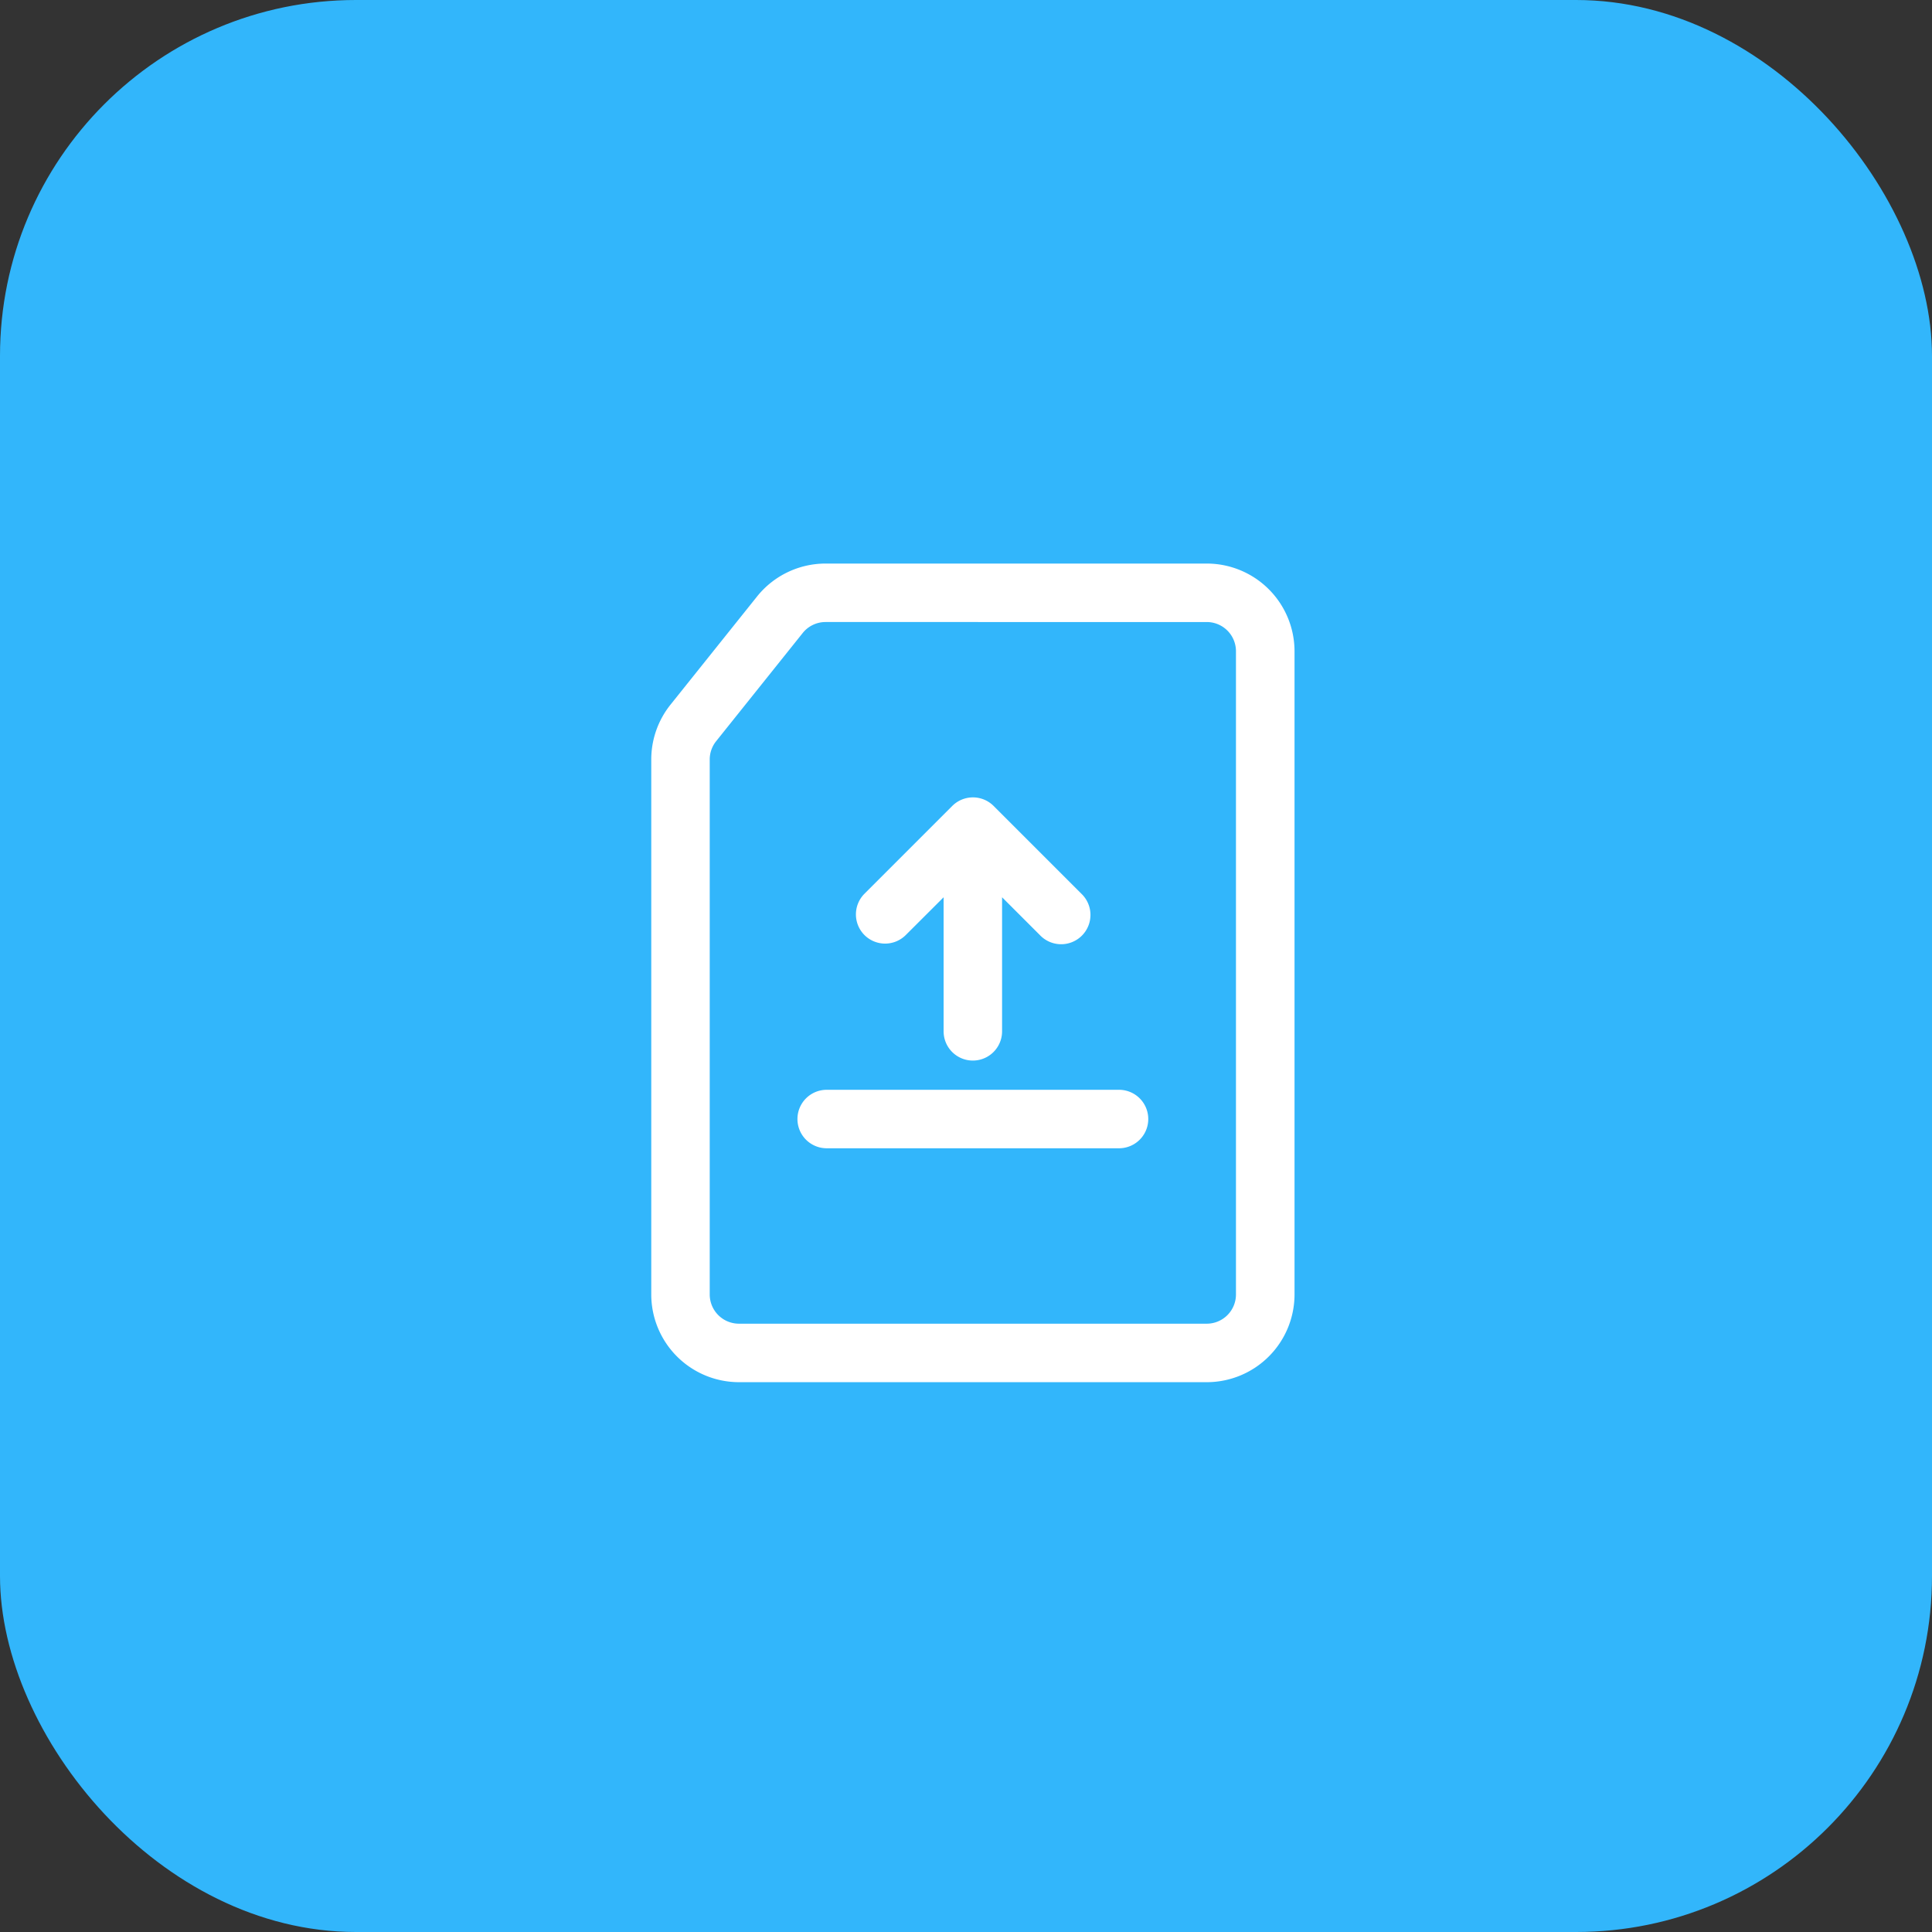
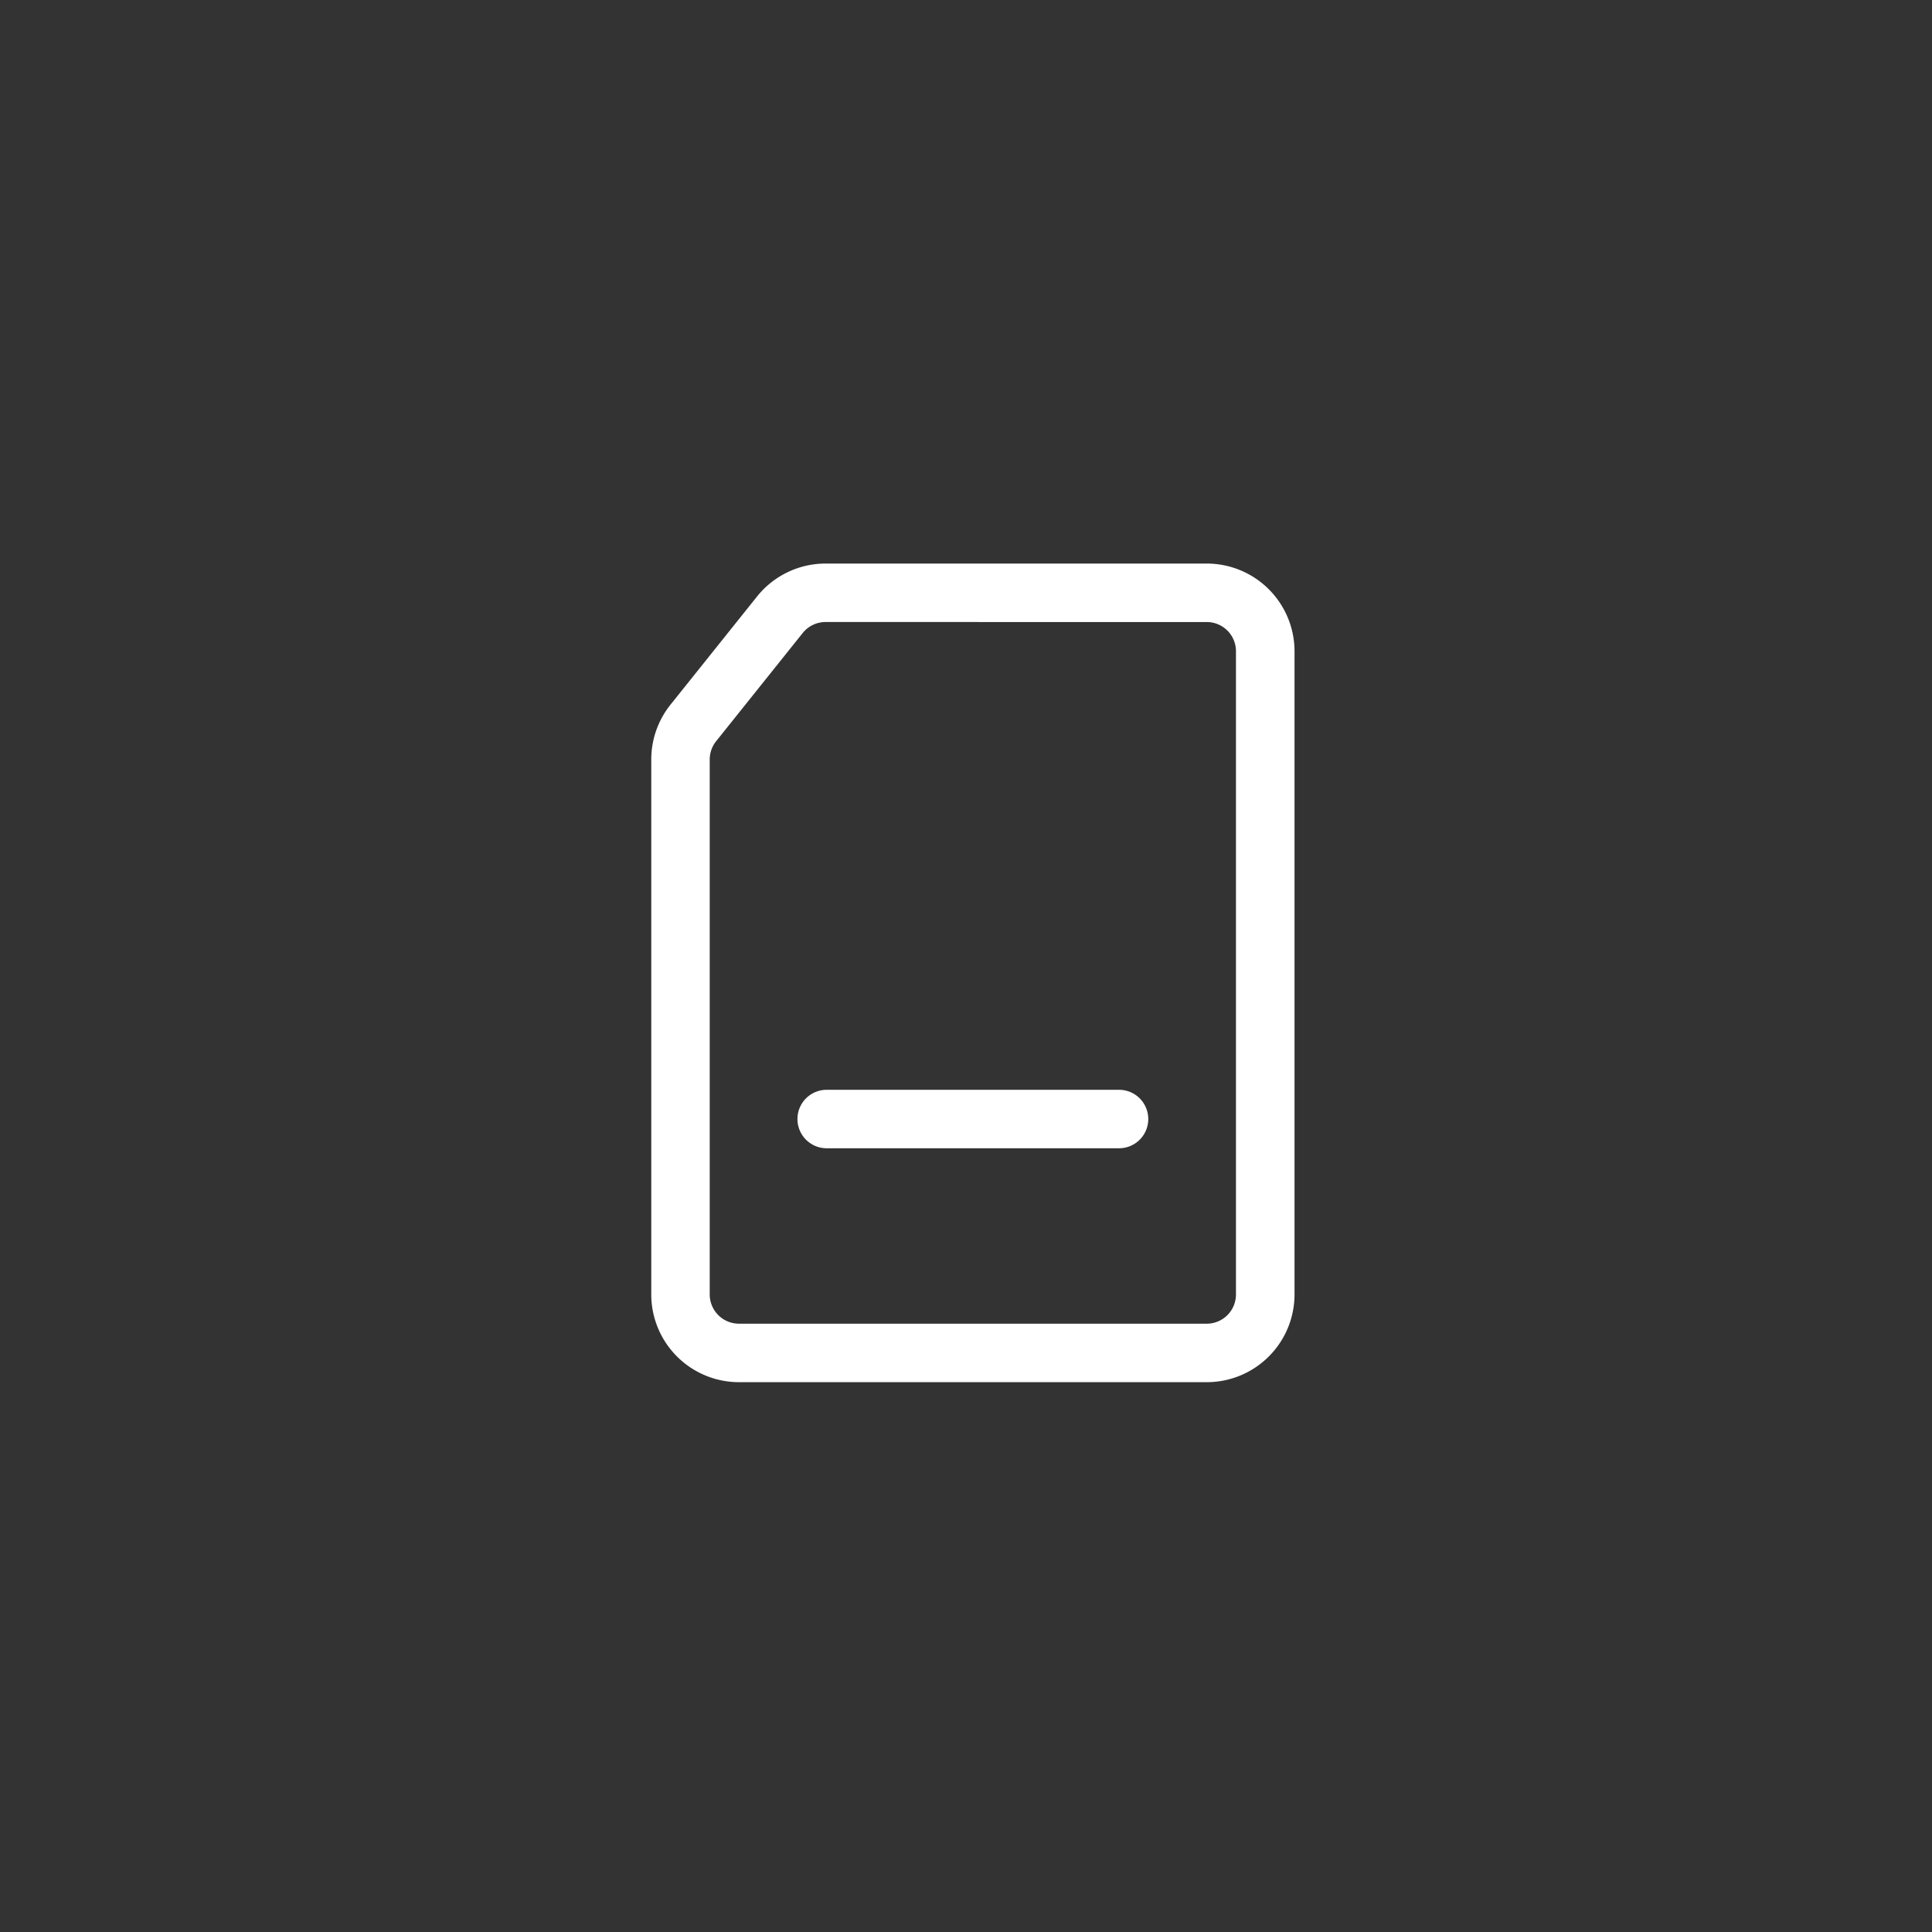
<svg xmlns="http://www.w3.org/2000/svg" width="81.423" height="81.423" viewBox="0 0 81.423 81.423">
  <rect x="0" y="0" width="81.423" height="81.423" fill="#333333" stroke="none" />
  <g transform="translate(1535 8107)">
    <g transform="translate(-1535.038 -8106.609)">
-       <rect width="81.423" height="81.423" rx="15" transform="translate(0.038 -0.391)" fill="#32b6fb" />
      <g transform="translate(22.485 21.36)">
-         <path d="M12.361,15.8a1.232,1.232,0,0,1,0-1.742l3.7-3.7a1.232,1.232,0,0,1,1.742,0l3.7,3.7a1.235,1.235,0,1,1-1.75,1.742L18.16,14.207v5.65a1.232,1.232,0,0,1-2.464,0v-5.65L14.1,15.8a1.232,1.232,0,0,1-1.739,0Z" transform="translate(1.625 1.857)" fill="#fff" />
        <path d="M23.553,22.464a1.232,1.232,0,1,0,0-2.464H11.232a1.232,1.232,0,0,0,0,2.464Z" transform="translate(1.161 4.178)" fill="#fff" />
        <path d="M9.459,3.387A3.7,3.7,0,0,1,12.345,2H28.41a3.7,3.7,0,0,1,3.7,3.7V32.8a3.7,3.7,0,0,1-3.7,3.7H8.7A3.7,3.7,0,0,1,5,32.8V10.257a3.7,3.7,0,0,1,.81-2.309Zm2.886,1.077a1.232,1.232,0,0,0-.962.462L7.734,9.487a1.232,1.232,0,0,0-.27.77V32.8A1.232,1.232,0,0,0,8.7,34.035H28.41A1.232,1.232,0,0,0,29.642,32.8V5.7A1.232,1.232,0,0,0,28.41,4.464Z" fill="#fff" fill-rule="evenodd" />
      </g>
    </g>
  </g>
</svg>